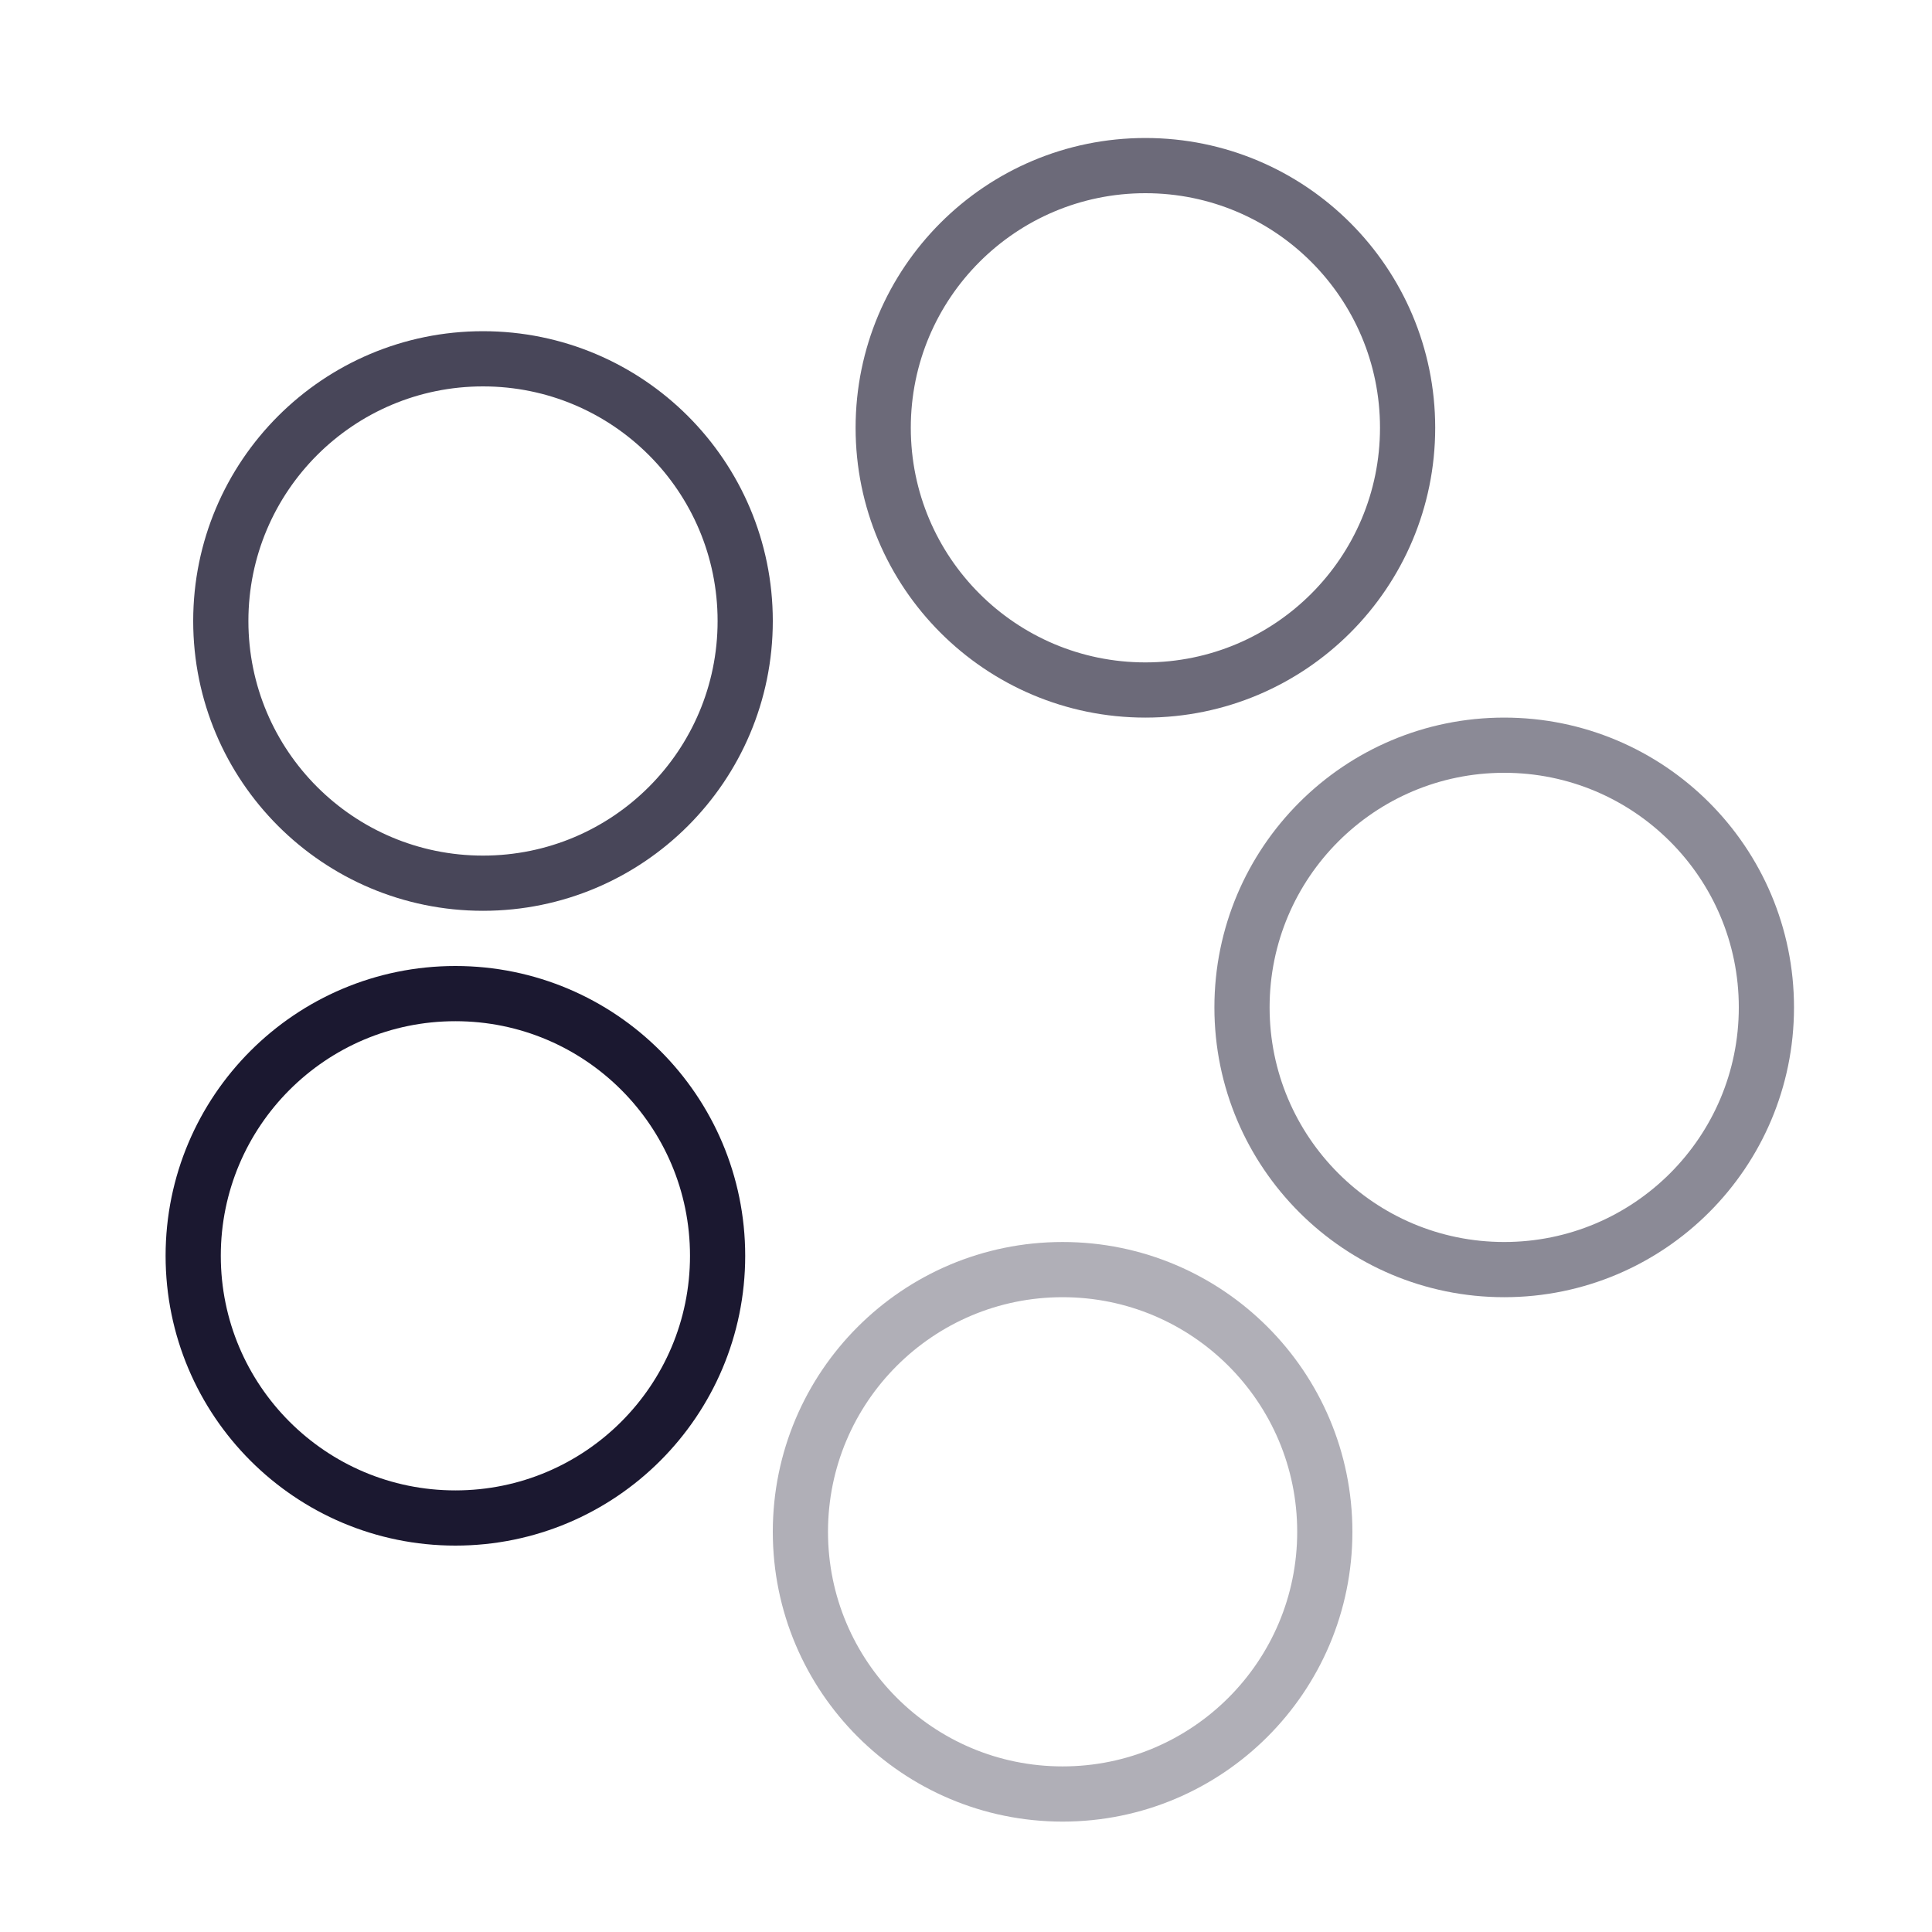
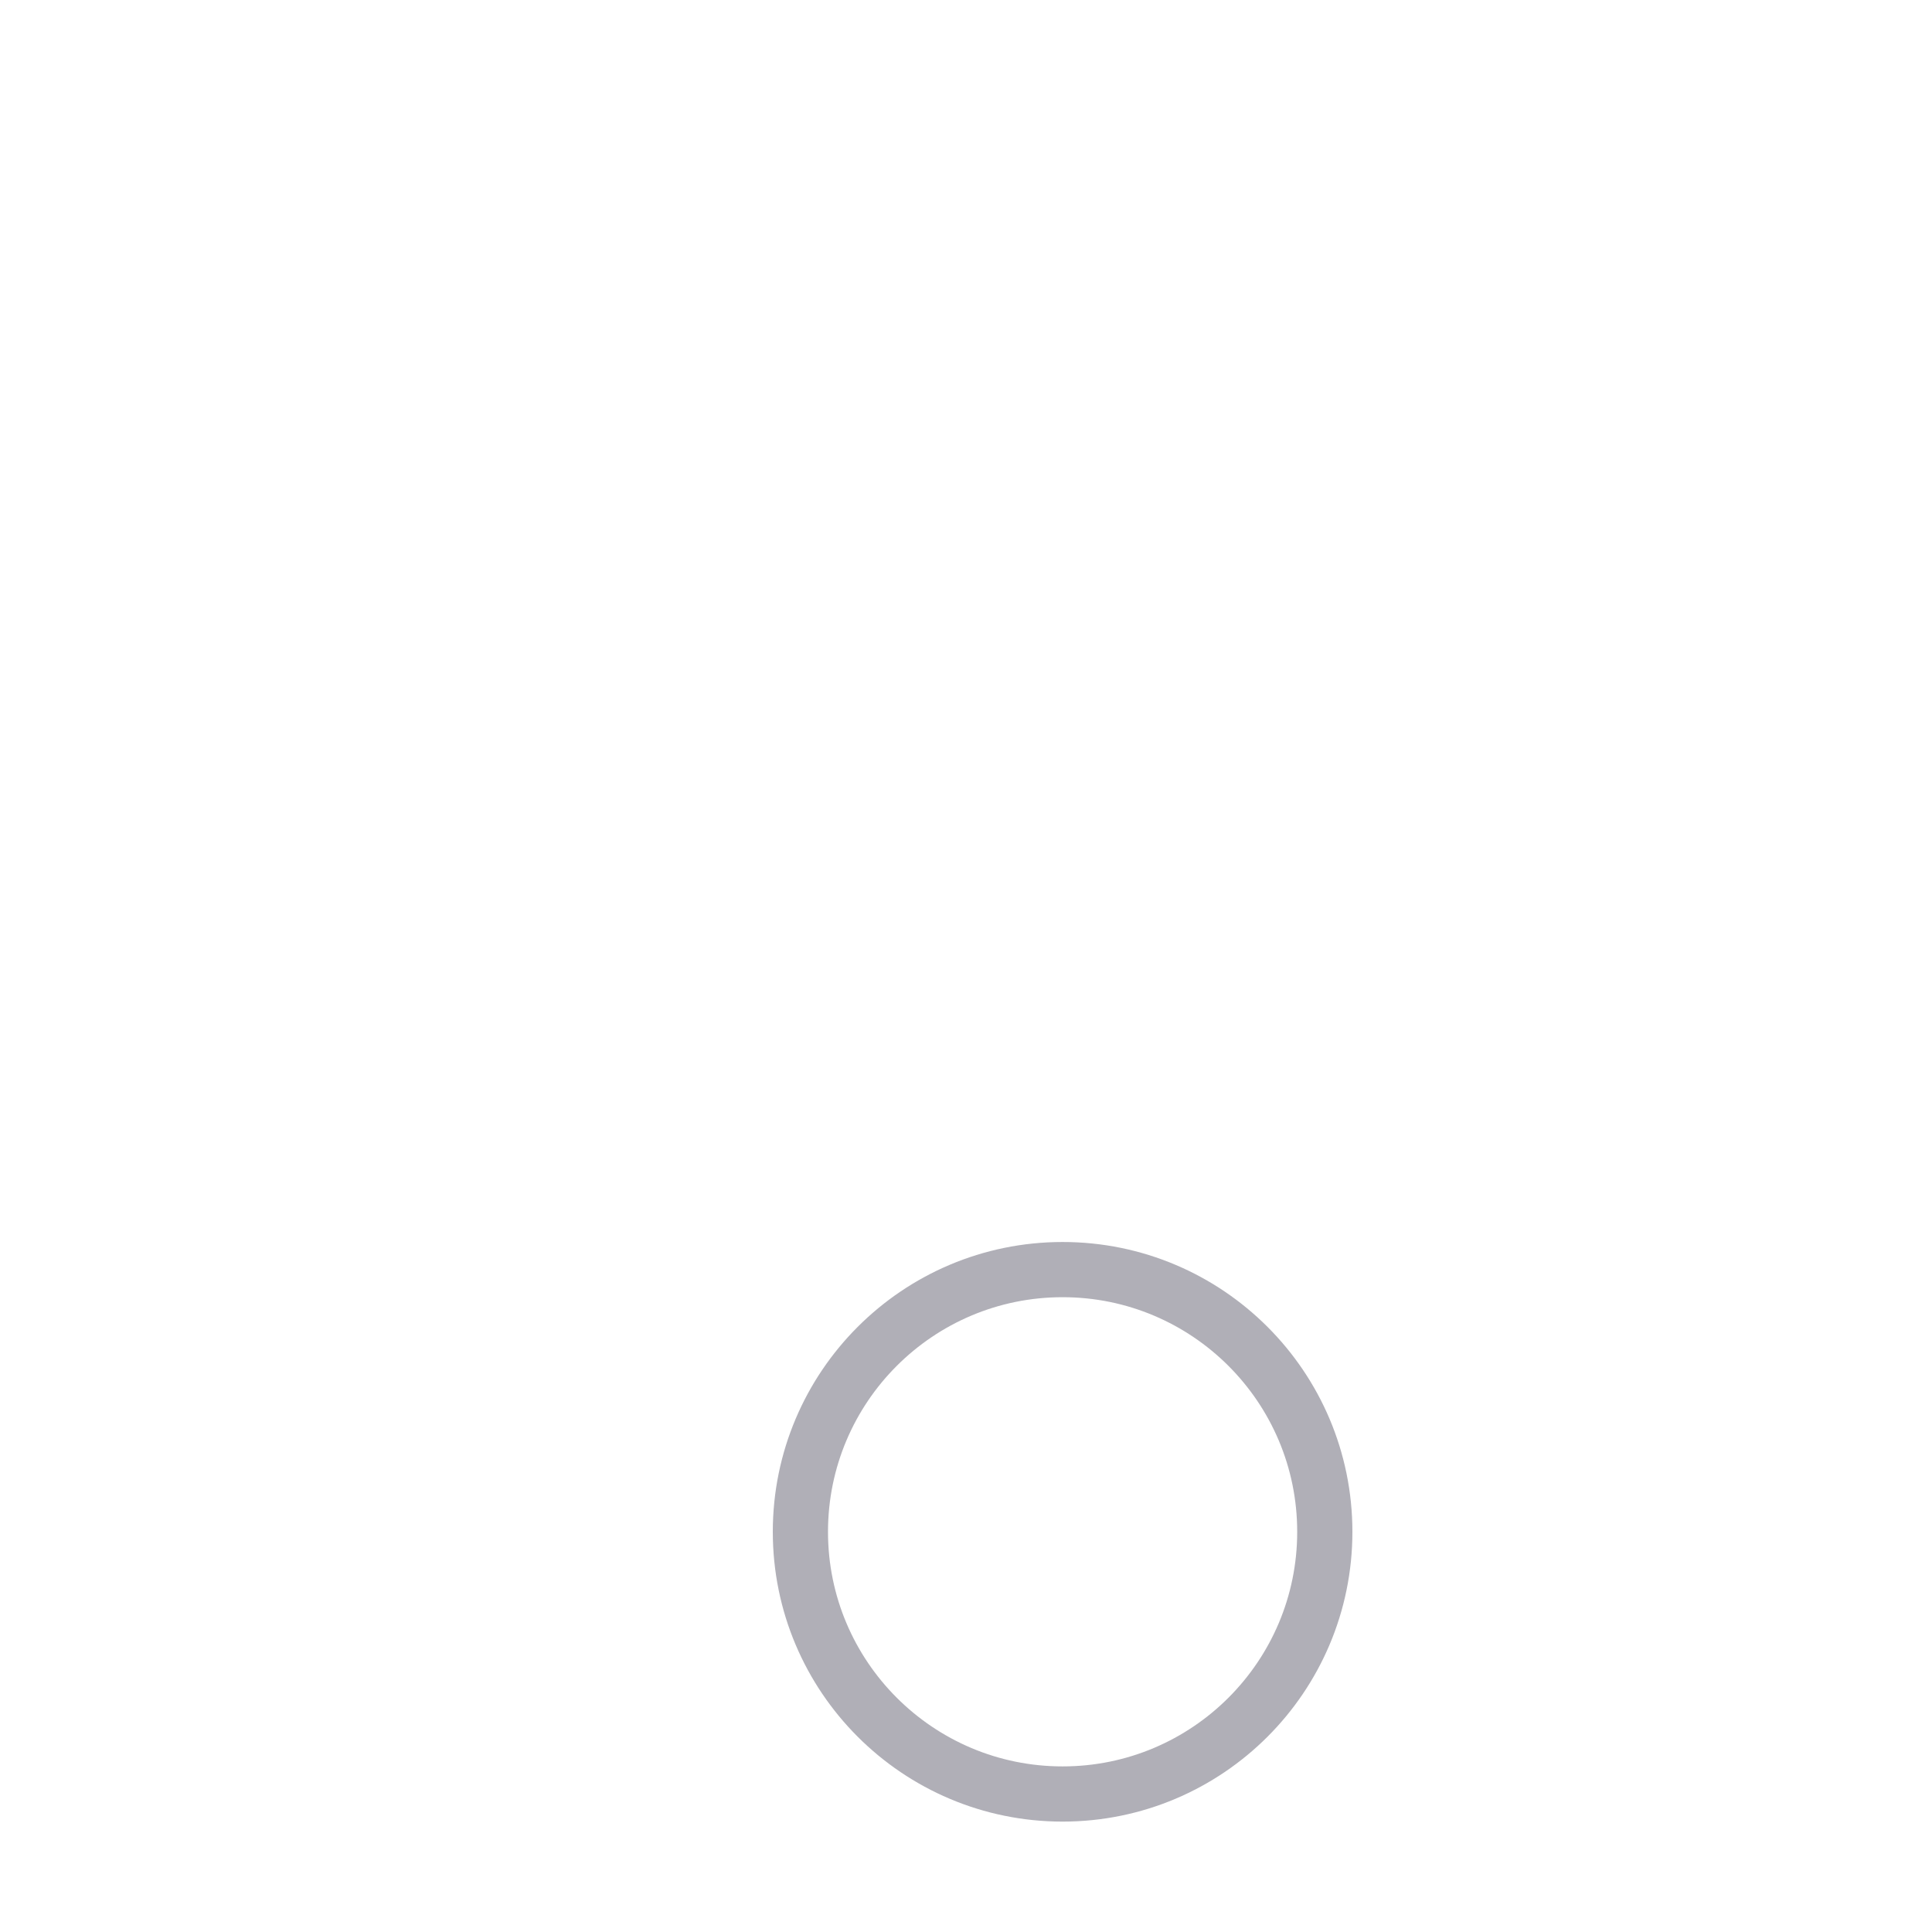
<svg xmlns="http://www.w3.org/2000/svg" width="70px" height="70px" viewBox="0 0 70 70" version="1.1">
  <title>Fluid and flexible widgets</title>
  <desc>Created with Sketch.</desc>
  <g id="Fluid-and-flexible-widgets" stroke="none" stroke-width="1" fill="none" fill-rule="evenodd">
    <g id="Group-77" transform="translate(7, 6)" stroke="#1B1830" stroke-width="2">
-       <circle id="Oval" cx="9.5" cy="39.5" r="9.5" />
-       <circle id="Oval-Copy-8" opacity="0.798" cx="10.5" cy="16.5" r="9.5" />
-       <circle id="Oval-Copy-9" opacity="0.641" cx="34.5" cy="9.5" r="9.5" />
-       <circle id="Oval-Copy-10" opacity="0.507" cx="47.5" cy="30.5" r="9.5" />
      <circle id="Oval-Copy-11" opacity="0.344" cx="31.5" cy="49.5" r="9.5" />
    </g>
  </g>
</svg>